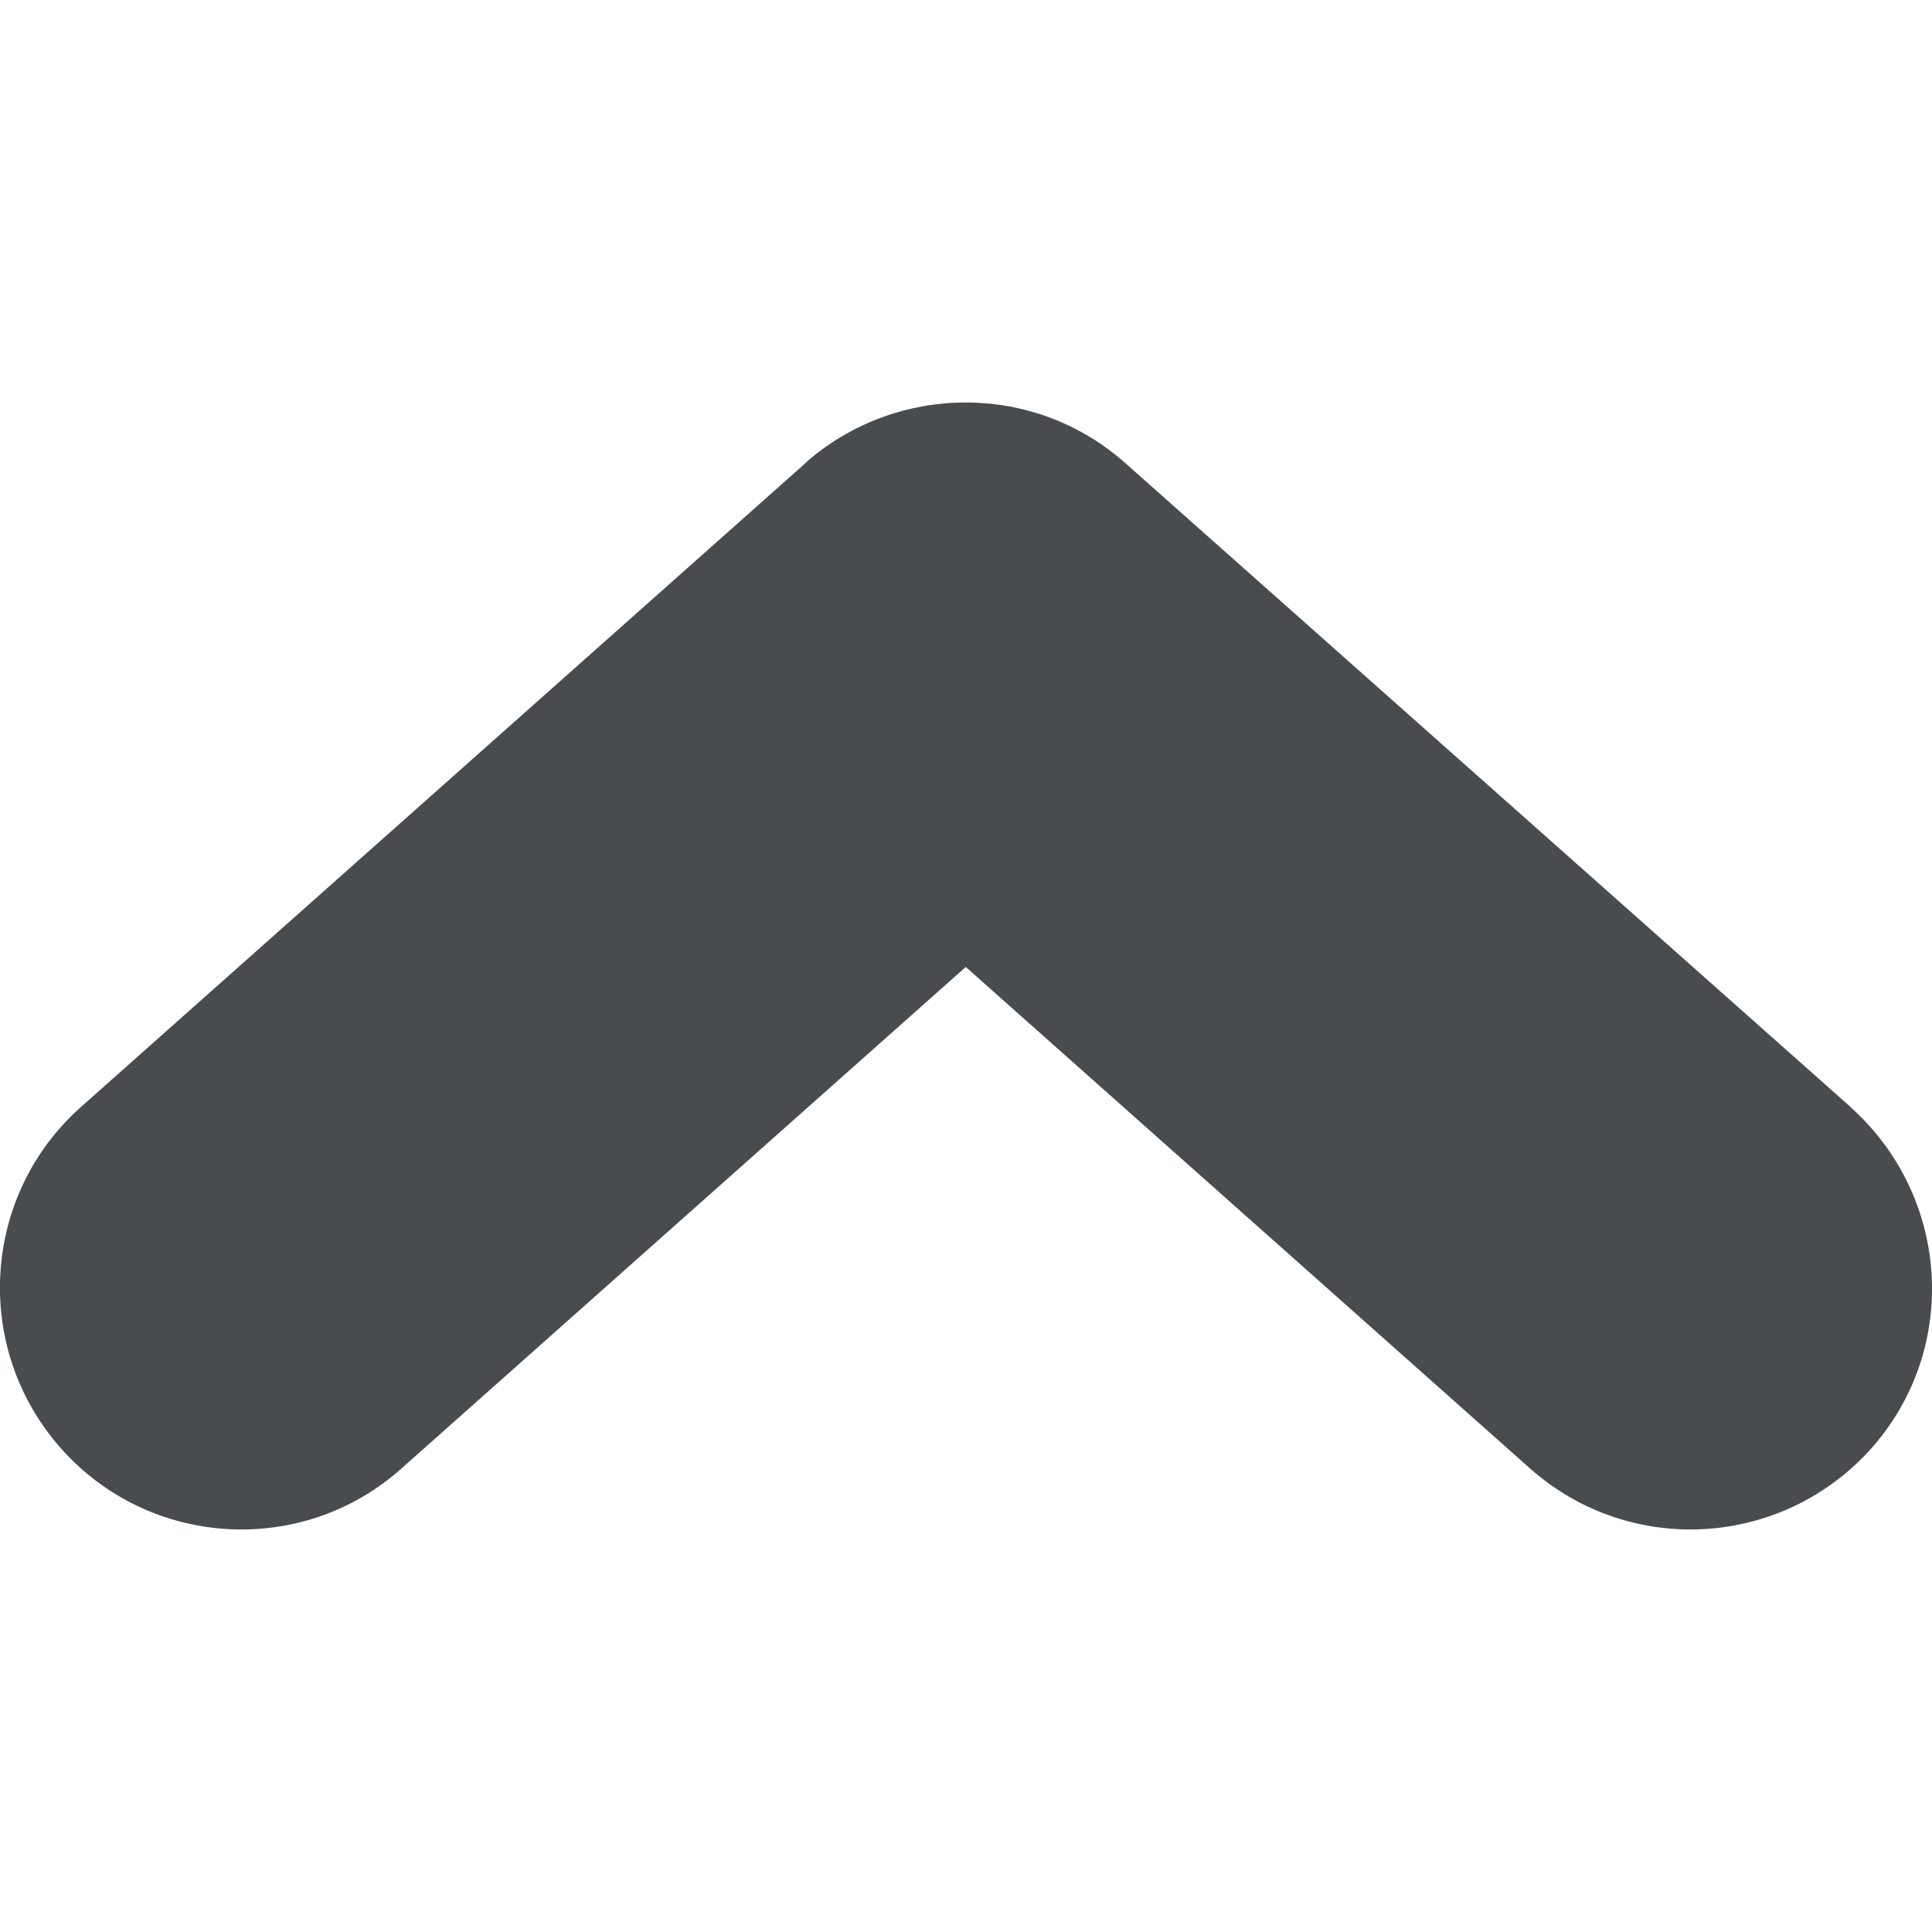
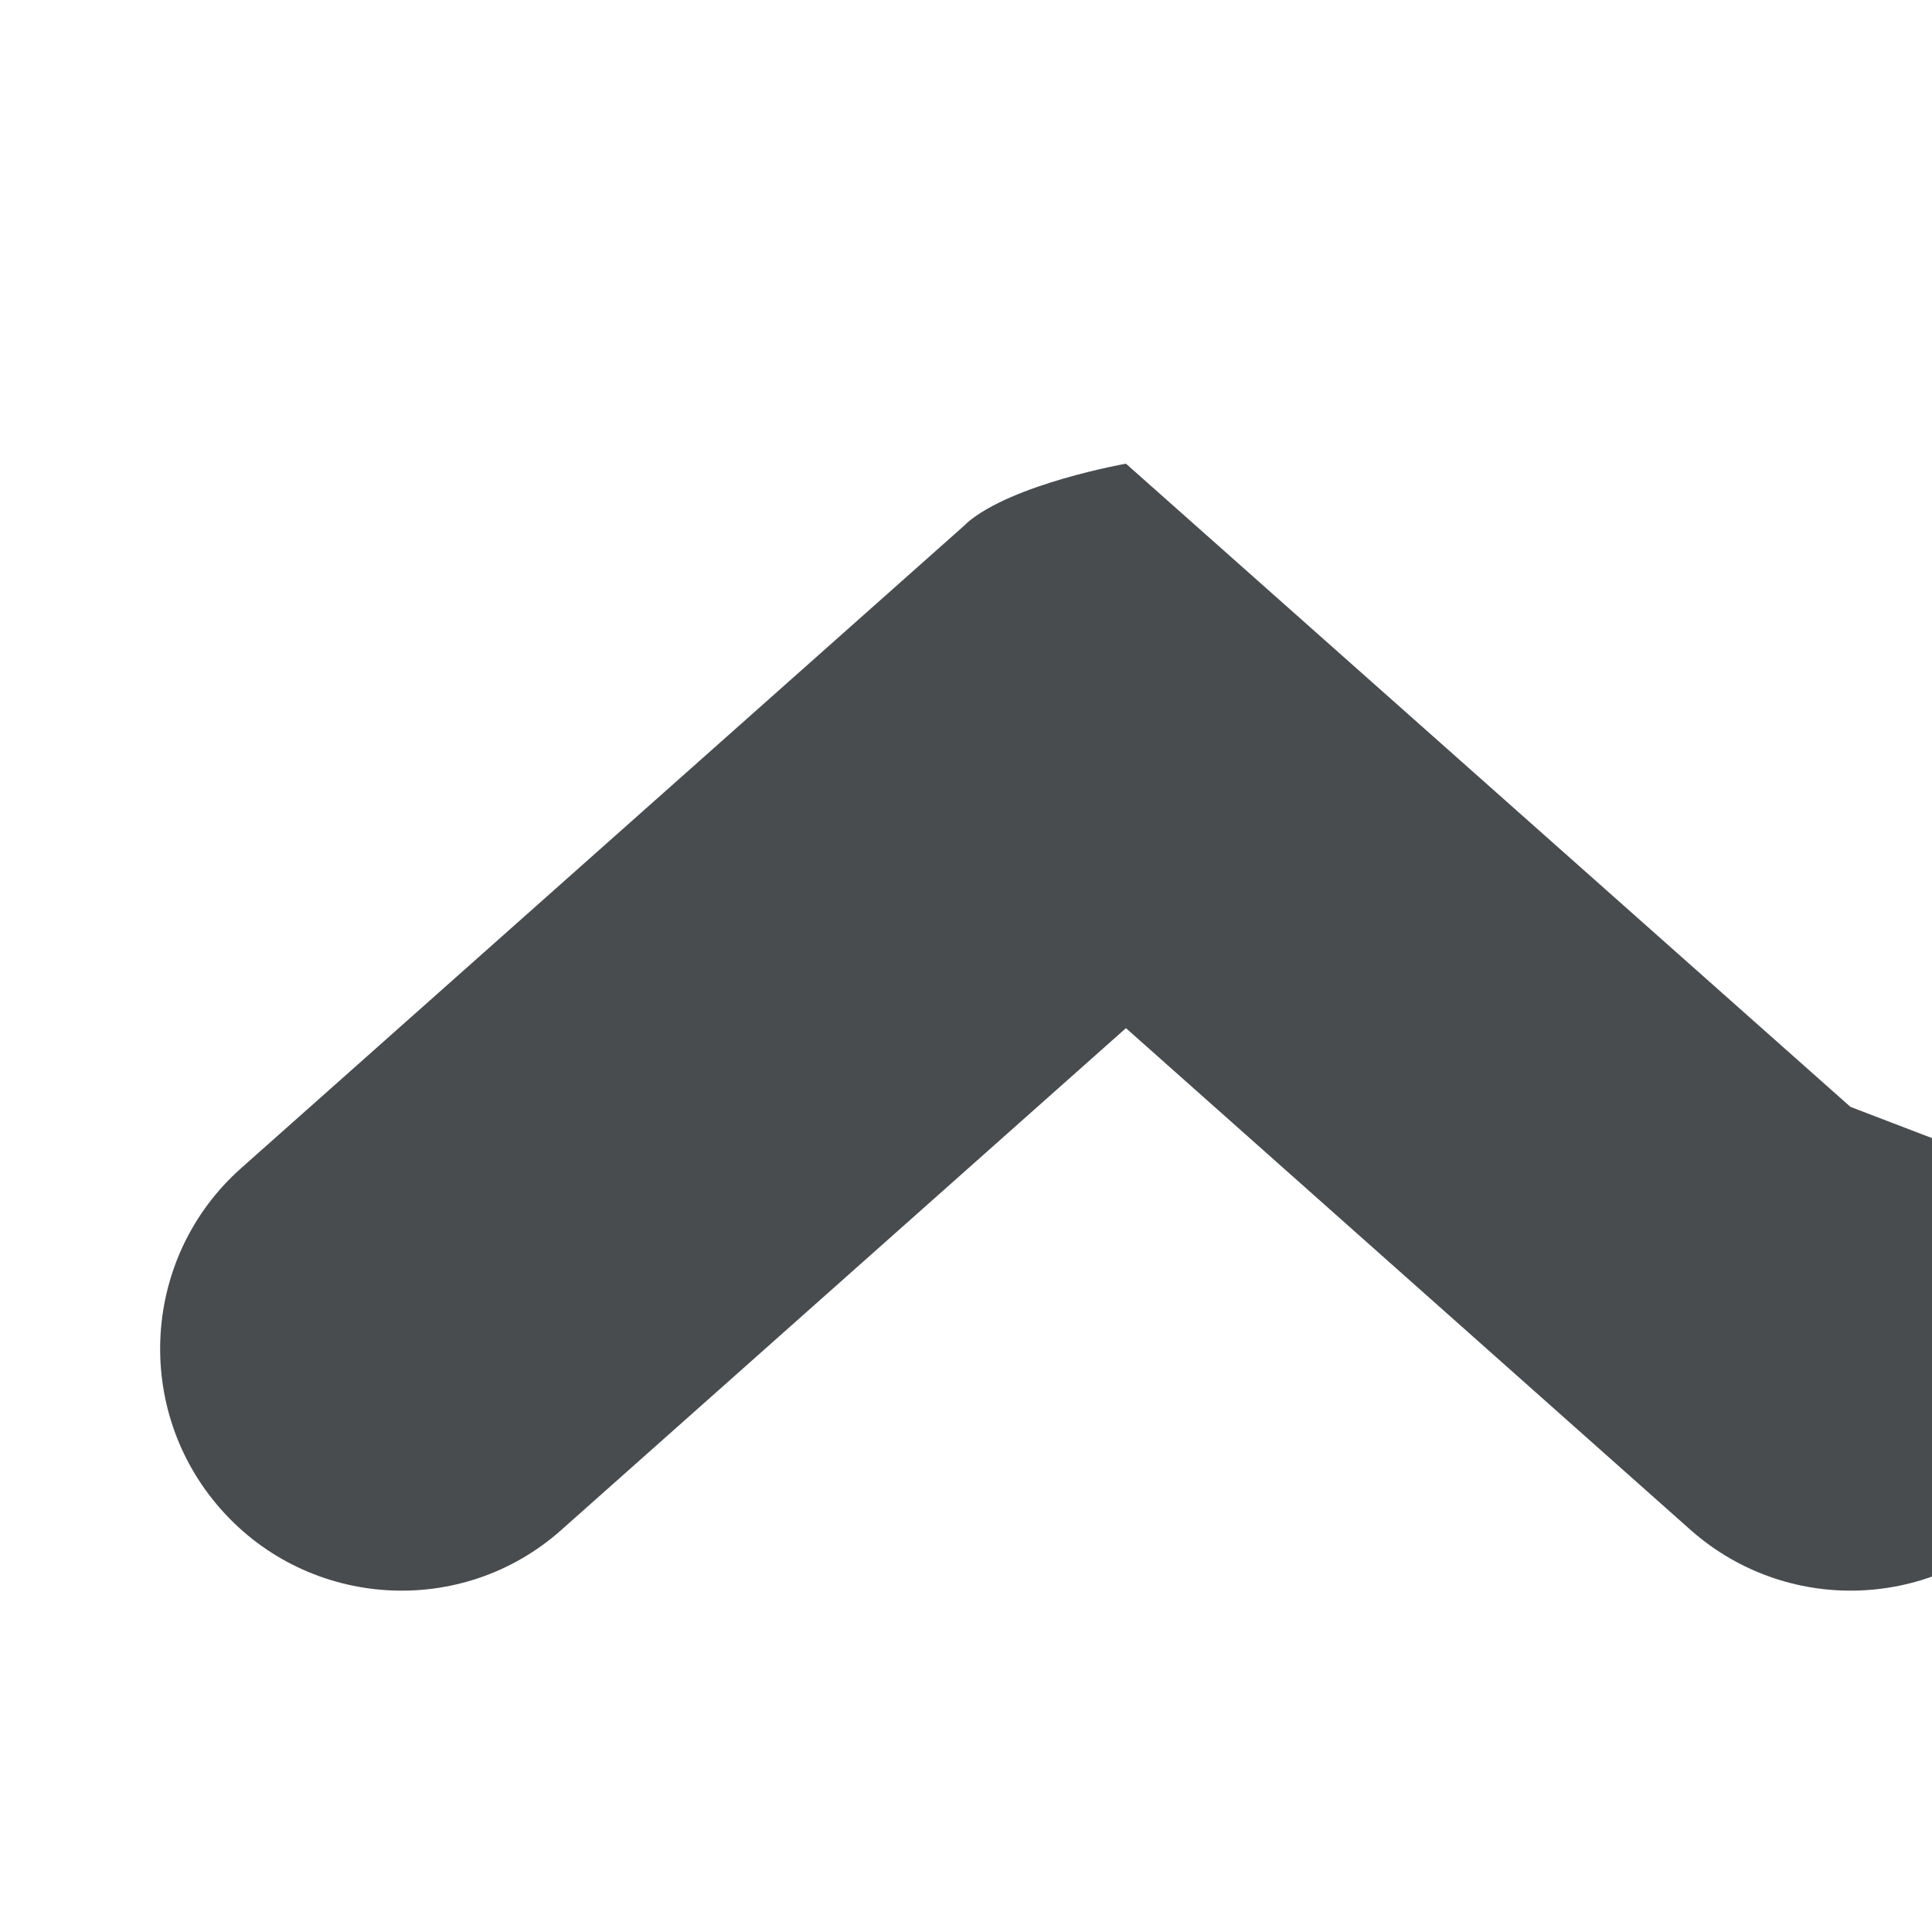
<svg xmlns="http://www.w3.org/2000/svg" width="800px" height="800px" viewBox="0 0 24 24">
-   <path fill="#494c4e" d="M22.987 13.75l-9-7.99c-.57-.51-1.28-.76-1.99-.76s-1.42.25-1.98.74c0 .01-.01.01-.01.01l-.02.02-8.98 7.98c-1.24 1.1-1.35 3.002-.25 4.242 1.1 1.24 3 1.35 4.23.25l7.01-6.23 7.01 6.23c1.24 1.1 3.13.99 4.24-.25 1.1-1.24.98-3.13-.26-4.24z" />
+   <path fill="#494c4e" d="M22.987 13.75l-9-7.99s-1.42.25-1.98.74c0 .01-.01.01-.01.01l-.02.02-8.98 7.98c-1.24 1.1-1.35 3.002-.25 4.242 1.1 1.24 3 1.35 4.23.25l7.01-6.23 7.01 6.23c1.24 1.1 3.13.99 4.24-.25 1.1-1.24.98-3.13-.26-4.24z" />
</svg>